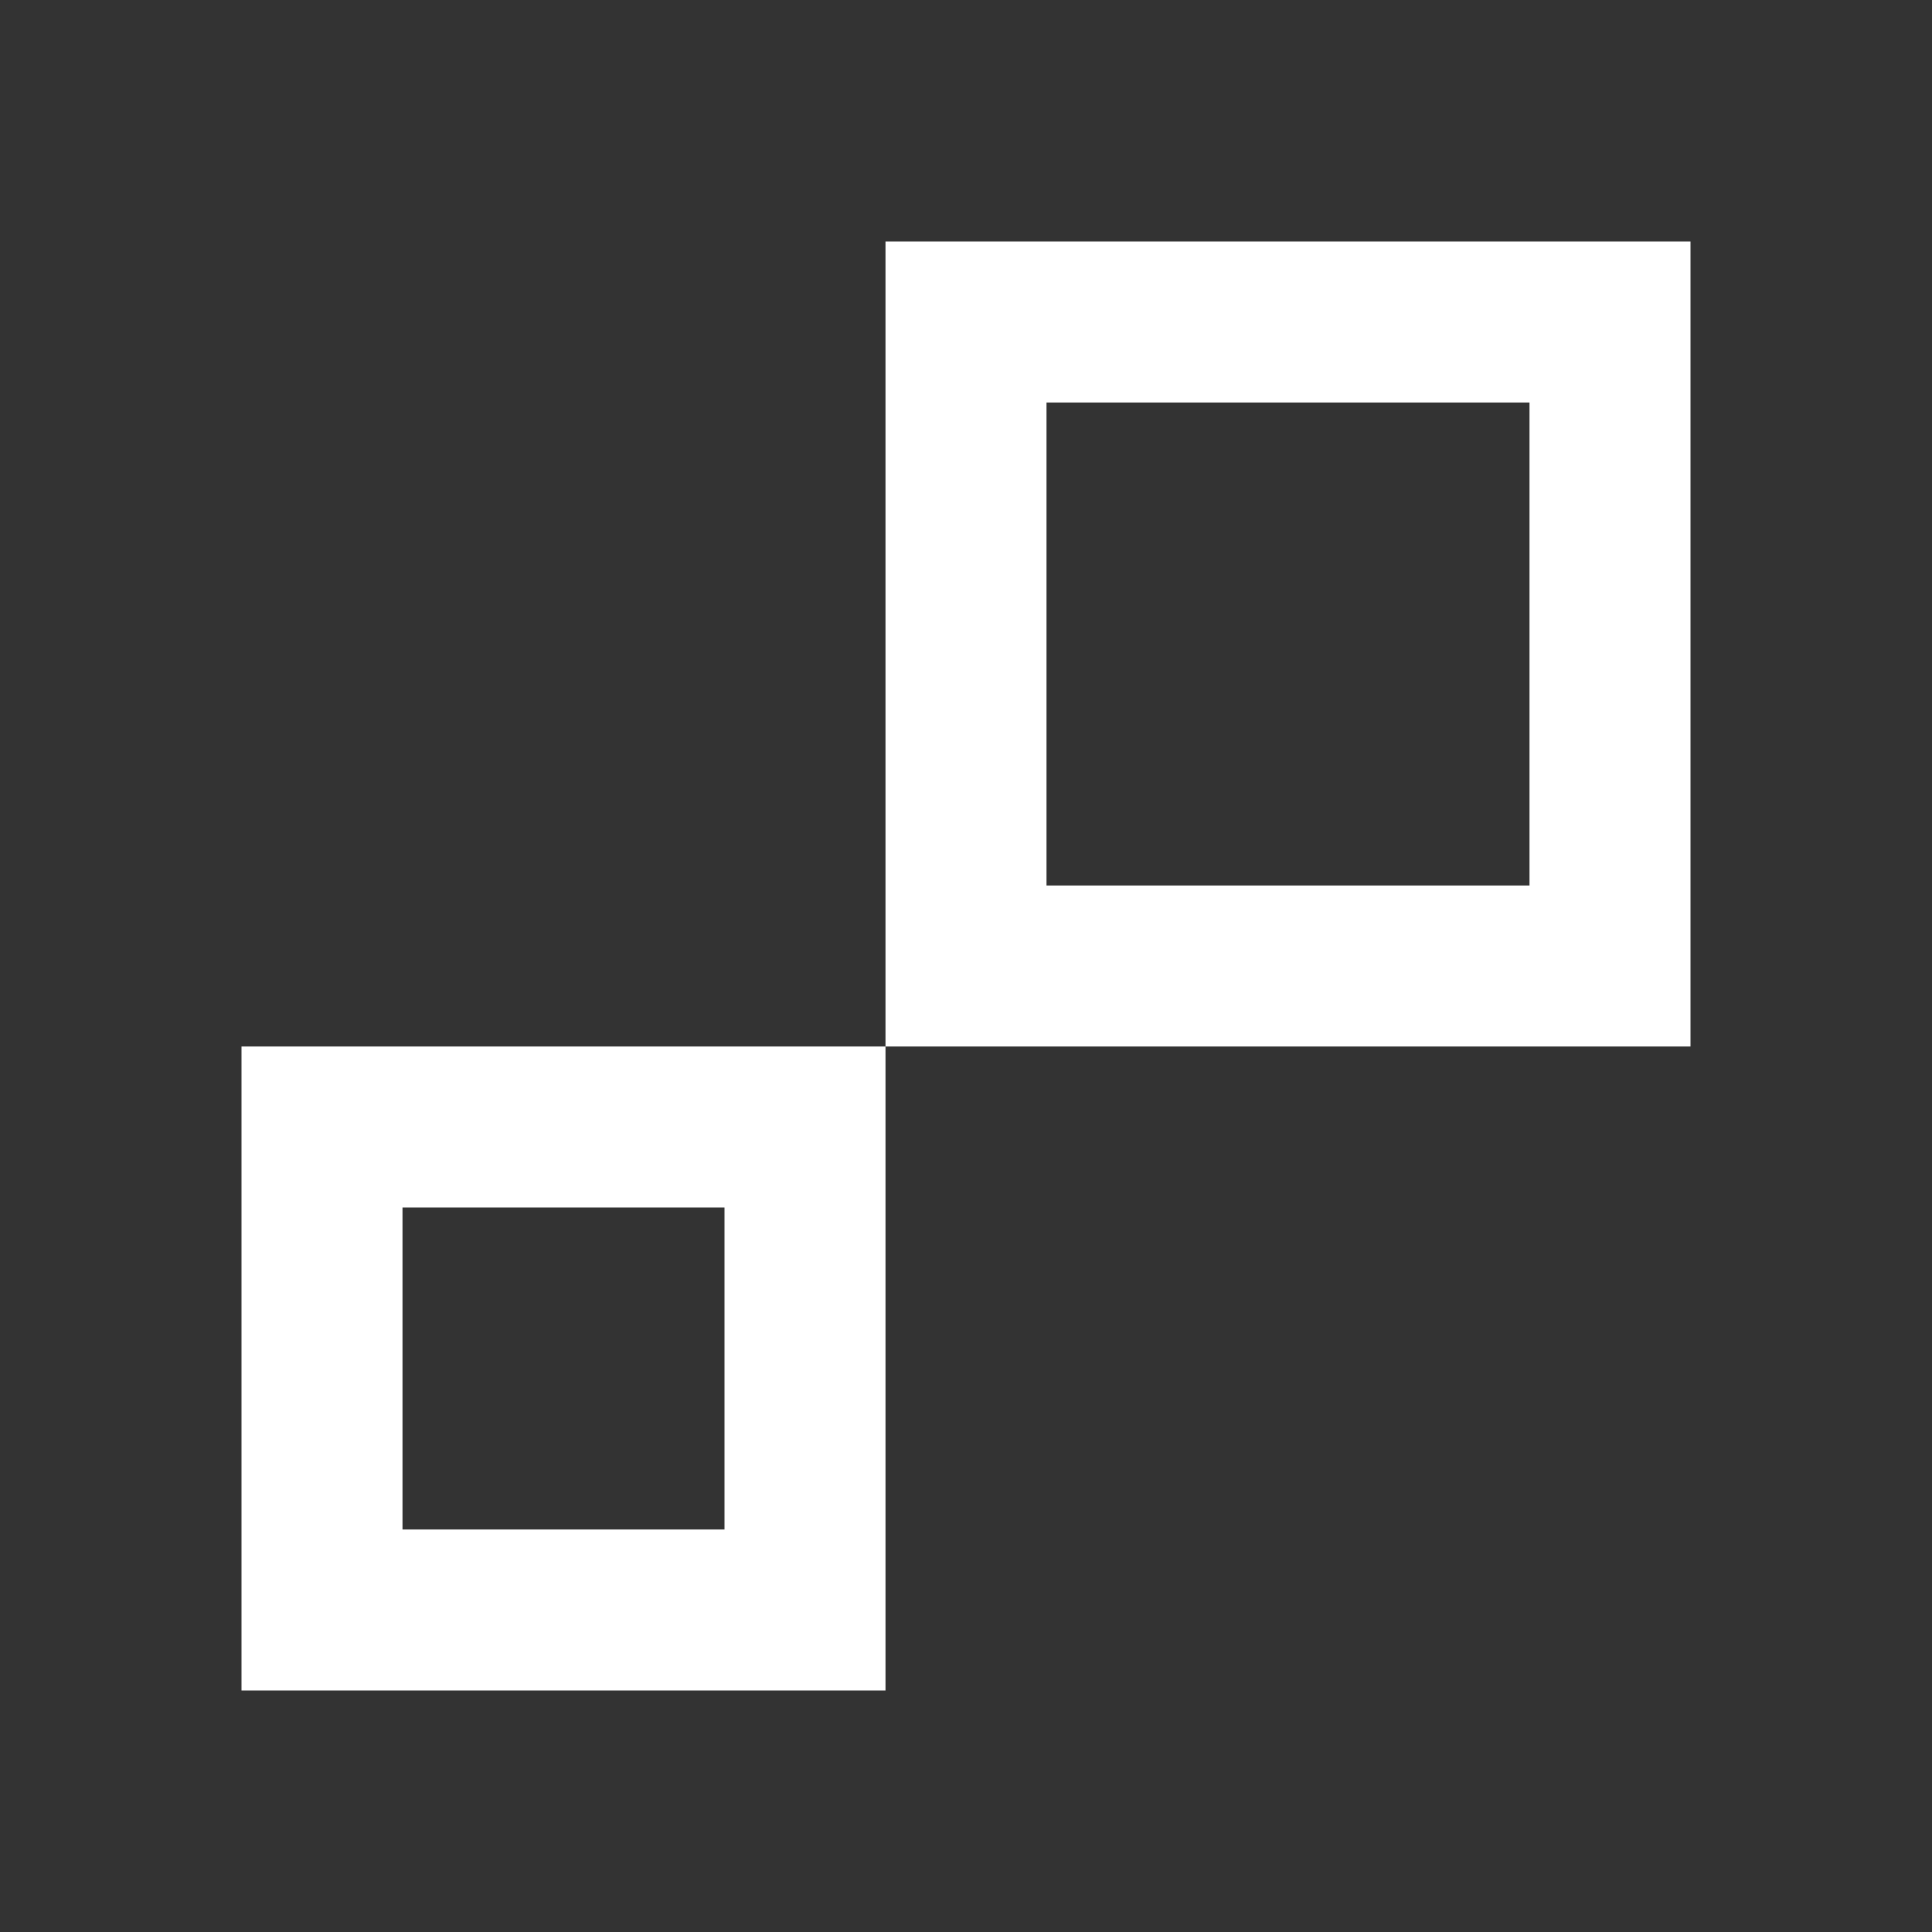
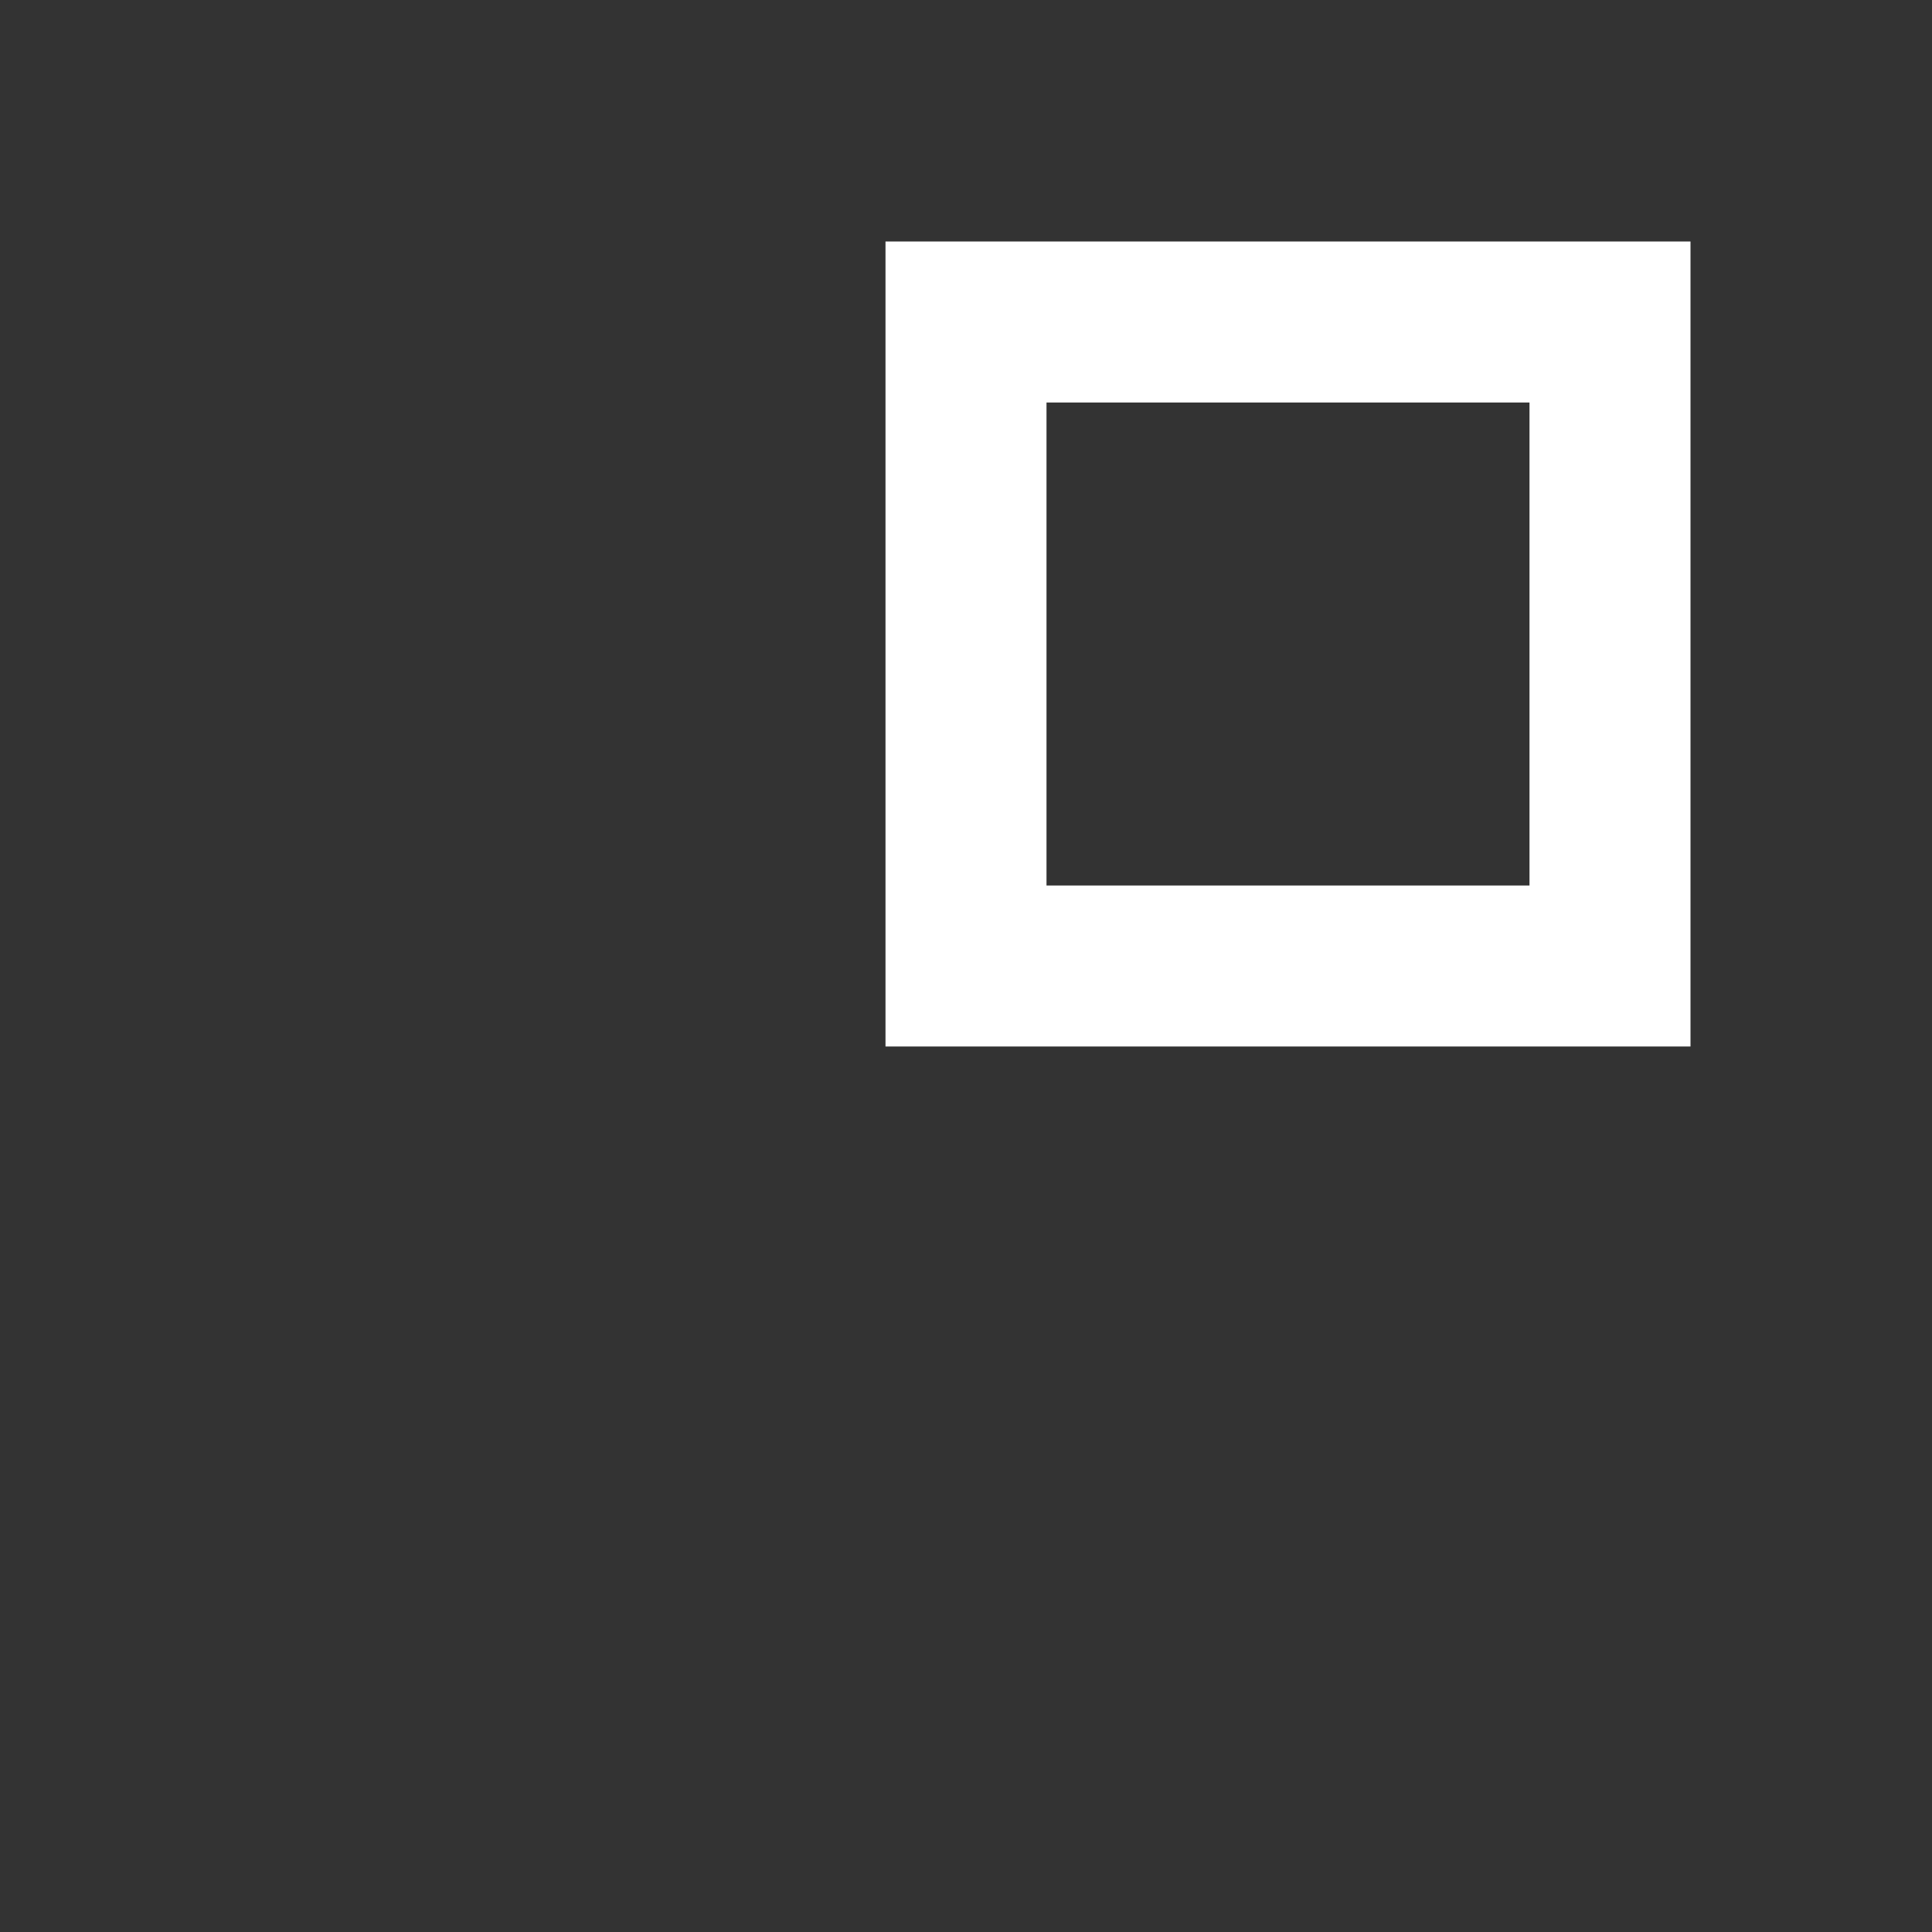
<svg xmlns="http://www.w3.org/2000/svg" width="24px" height="24px" viewBox="0 0 24 24" version="1.1">
  <rect x="0" y="0" width="24" height="24" fill="#333333" stroke="none" />
  <title>Develop</title>
  <g id="Develop" stroke="none" stroke-width="1" fill="none" fill-rule="evenodd">
-     <rect id="Rectangle" x="-4" y="-4" width="32" height="32" />
    <rect id="Rectangle-Copy-6" stroke="#FFFFFF" stroke-width="2" x="12" y="4" width="8" height="8" />
-     <rect id="Rectangle-Copy-7" stroke="#FFFFFF" stroke-width="2" x="4" y="14" width="6" height="6" />
  </g>
</svg>